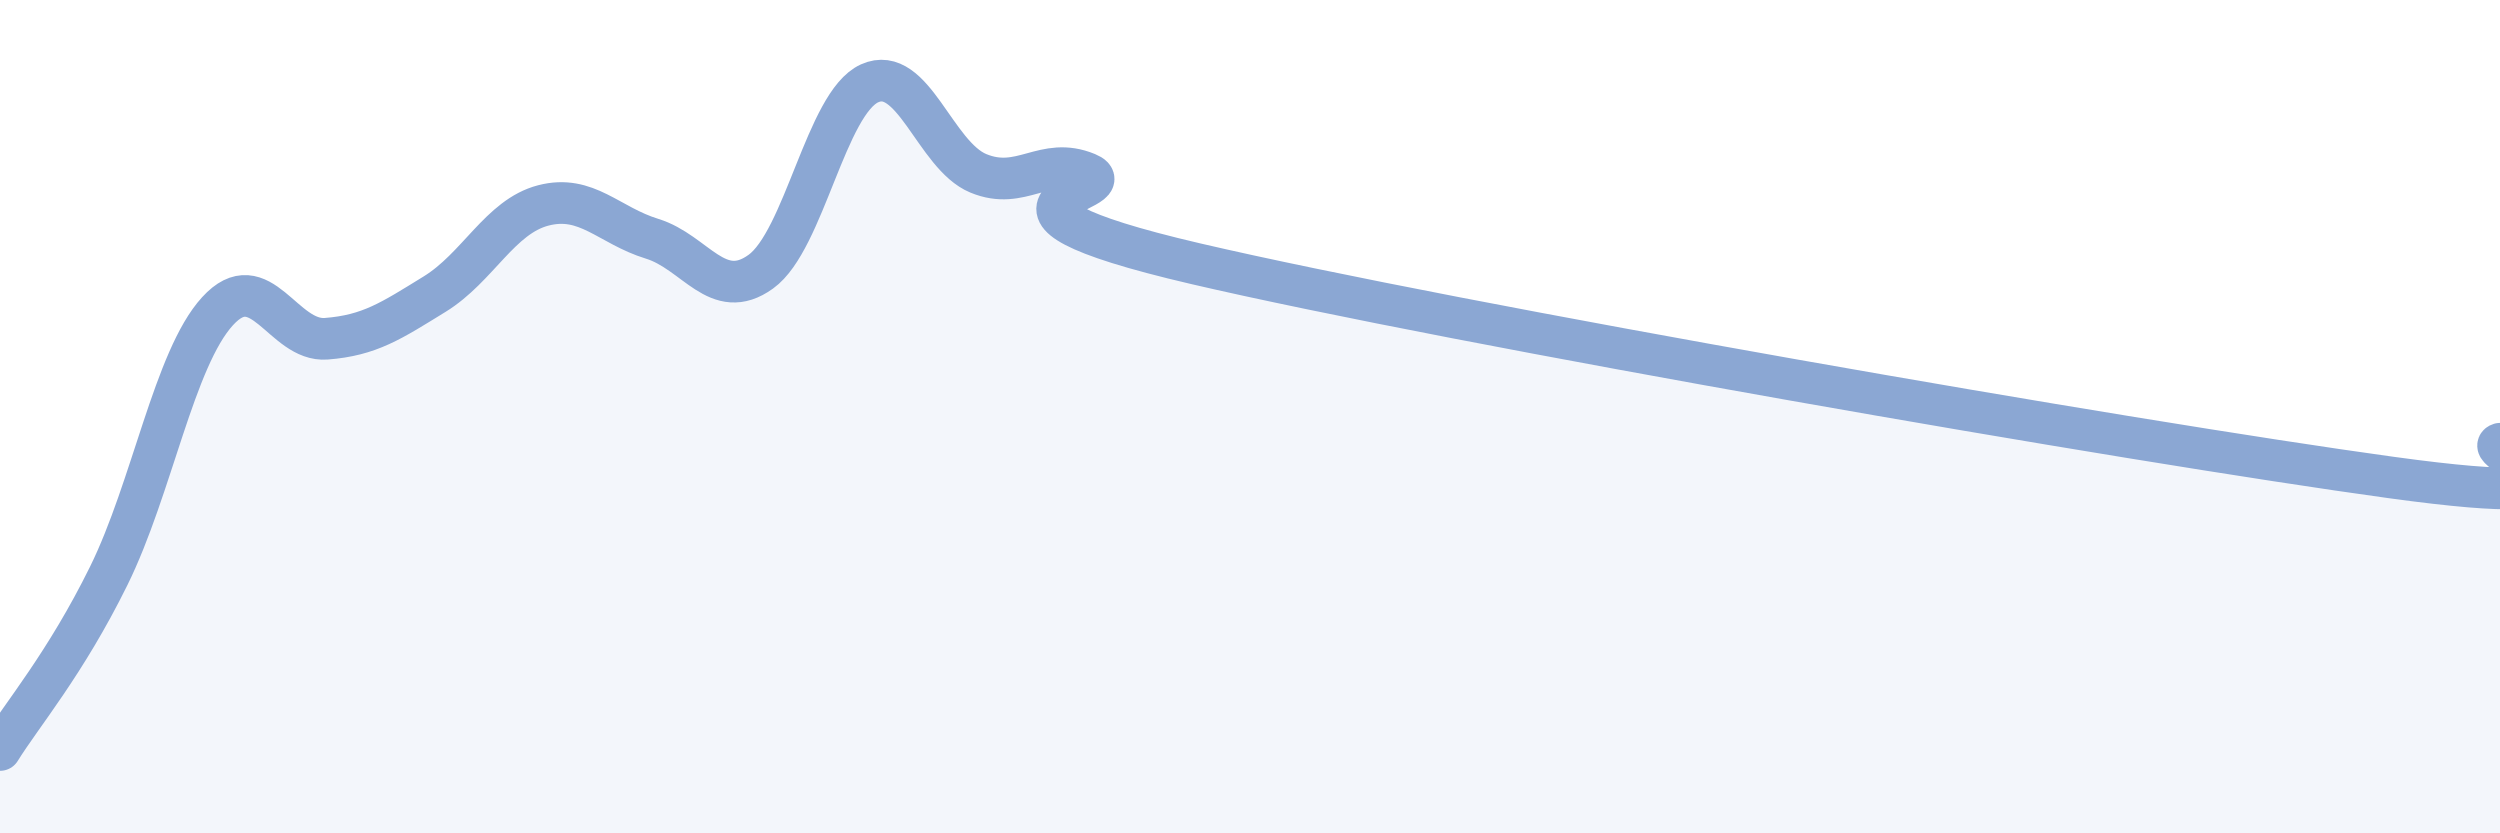
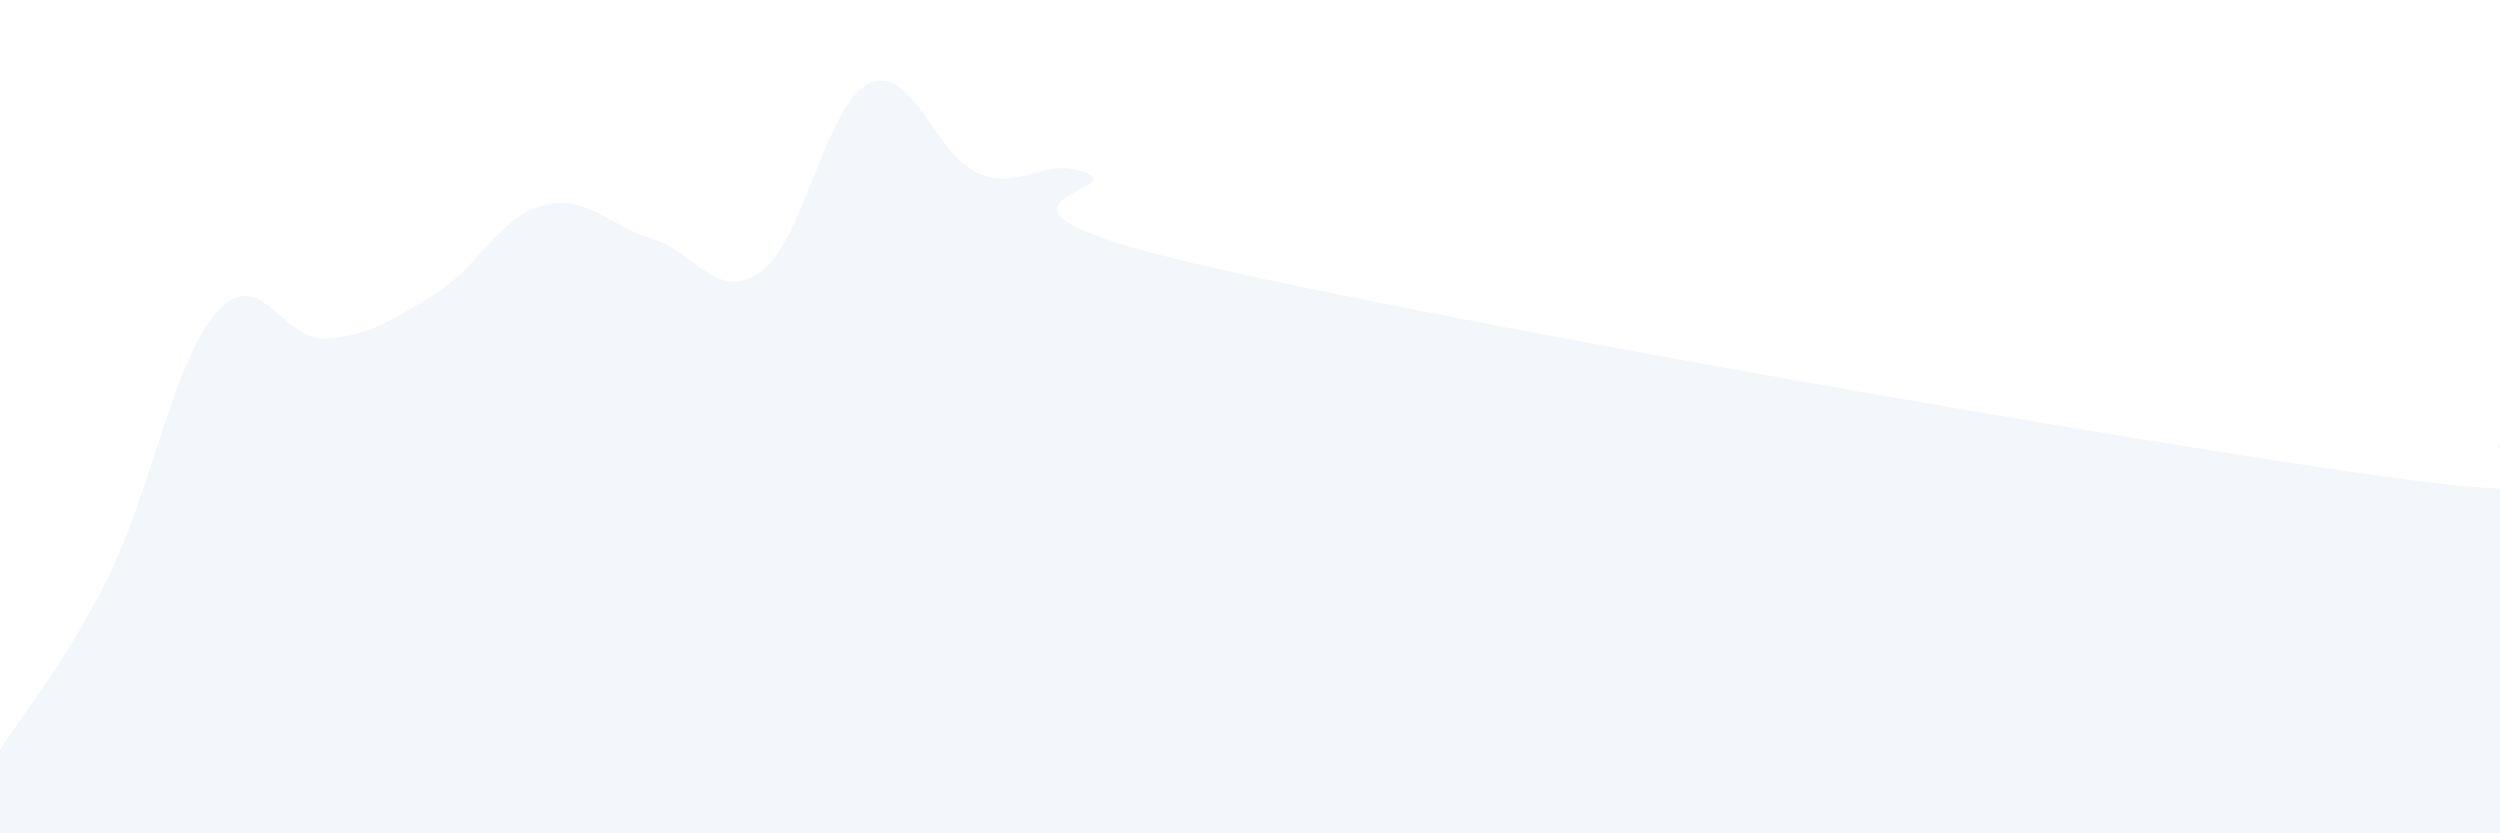
<svg xmlns="http://www.w3.org/2000/svg" width="60" height="20" viewBox="0 0 60 20">
  <path d="M 0,18 C 0.52,17.16 1.57,15.93 2.61,13.82 C 3.65,11.71 4.18,8.61 5.22,7.47 C 6.26,6.33 6.79,8.21 7.83,8.13 C 8.87,8.05 9.39,7.7 10.43,7.06 C 11.47,6.42 12,5.2 13.04,4.93 C 14.08,4.66 14.61,5.41 15.65,5.73 C 16.69,6.05 17.22,7.27 18.26,6.52 C 19.3,5.77 19.83,2.47 20.87,2 C 21.91,1.53 22.44,3.73 23.48,4.16 C 24.52,4.59 25.05,3.73 26.09,4.16 C 27.13,4.59 22.44,4.87 28.7,6.33 C 34.96,7.79 51.13,10.6 57.39,11.46 C 63.65,12.32 59.48,10.81 60,10.65L60 20L0 20Z" fill="#8ba7d3" opacity="0.1" stroke-linecap="round" stroke-linejoin="round" />
-   <path d="M 0,18 C 0.52,17.16 1.57,15.93 2.61,13.82 C 3.65,11.71 4.18,8.61 5.22,7.47 C 6.26,6.33 6.79,8.21 7.83,8.13 C 8.87,8.05 9.39,7.7 10.43,7.06 C 11.47,6.42 12,5.2 13.04,4.93 C 14.08,4.66 14.61,5.41 15.65,5.73 C 16.69,6.05 17.22,7.27 18.26,6.52 C 19.3,5.77 19.83,2.47 20.87,2 C 21.91,1.53 22.44,3.73 23.48,4.16 C 24.52,4.59 25.05,3.73 26.09,4.16 C 27.13,4.59 22.44,4.87 28.7,6.33 C 34.96,7.79 51.13,10.6 57.39,11.46 C 63.65,12.32 59.48,10.81 60,10.65" stroke="#8ba7d3" stroke-width="1" fill="none" stroke-linecap="round" stroke-linejoin="round" />
</svg>